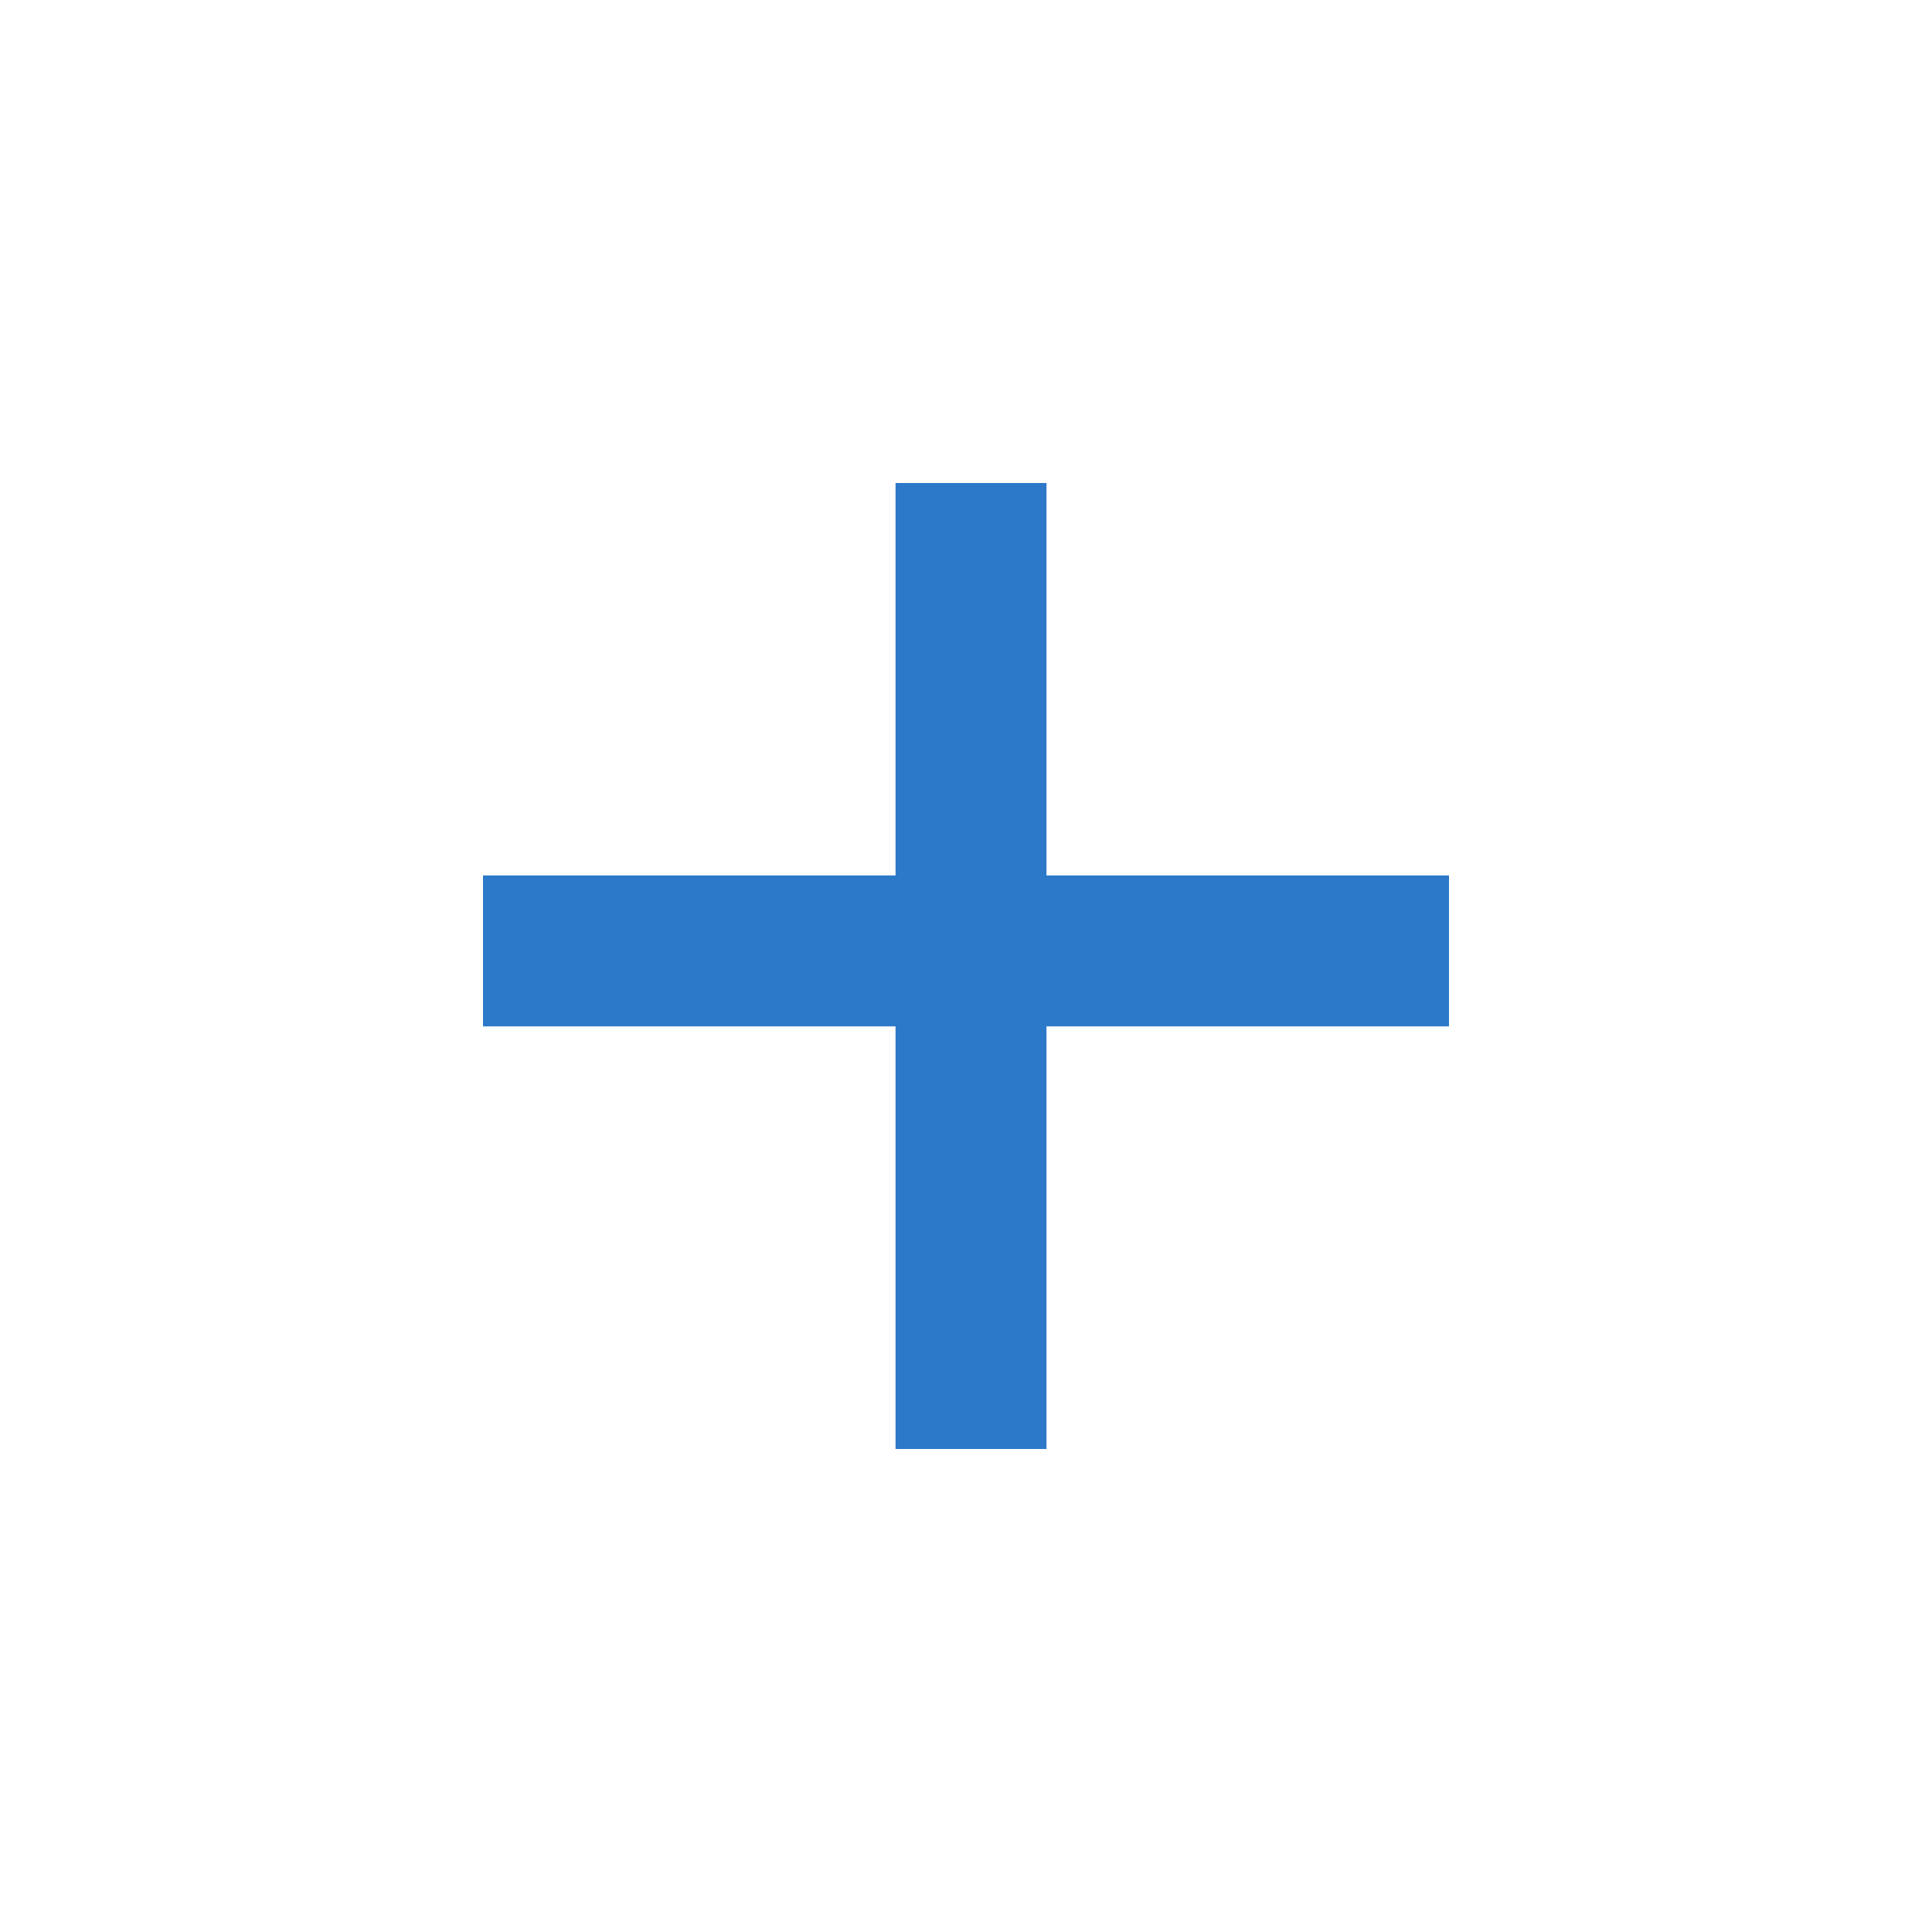
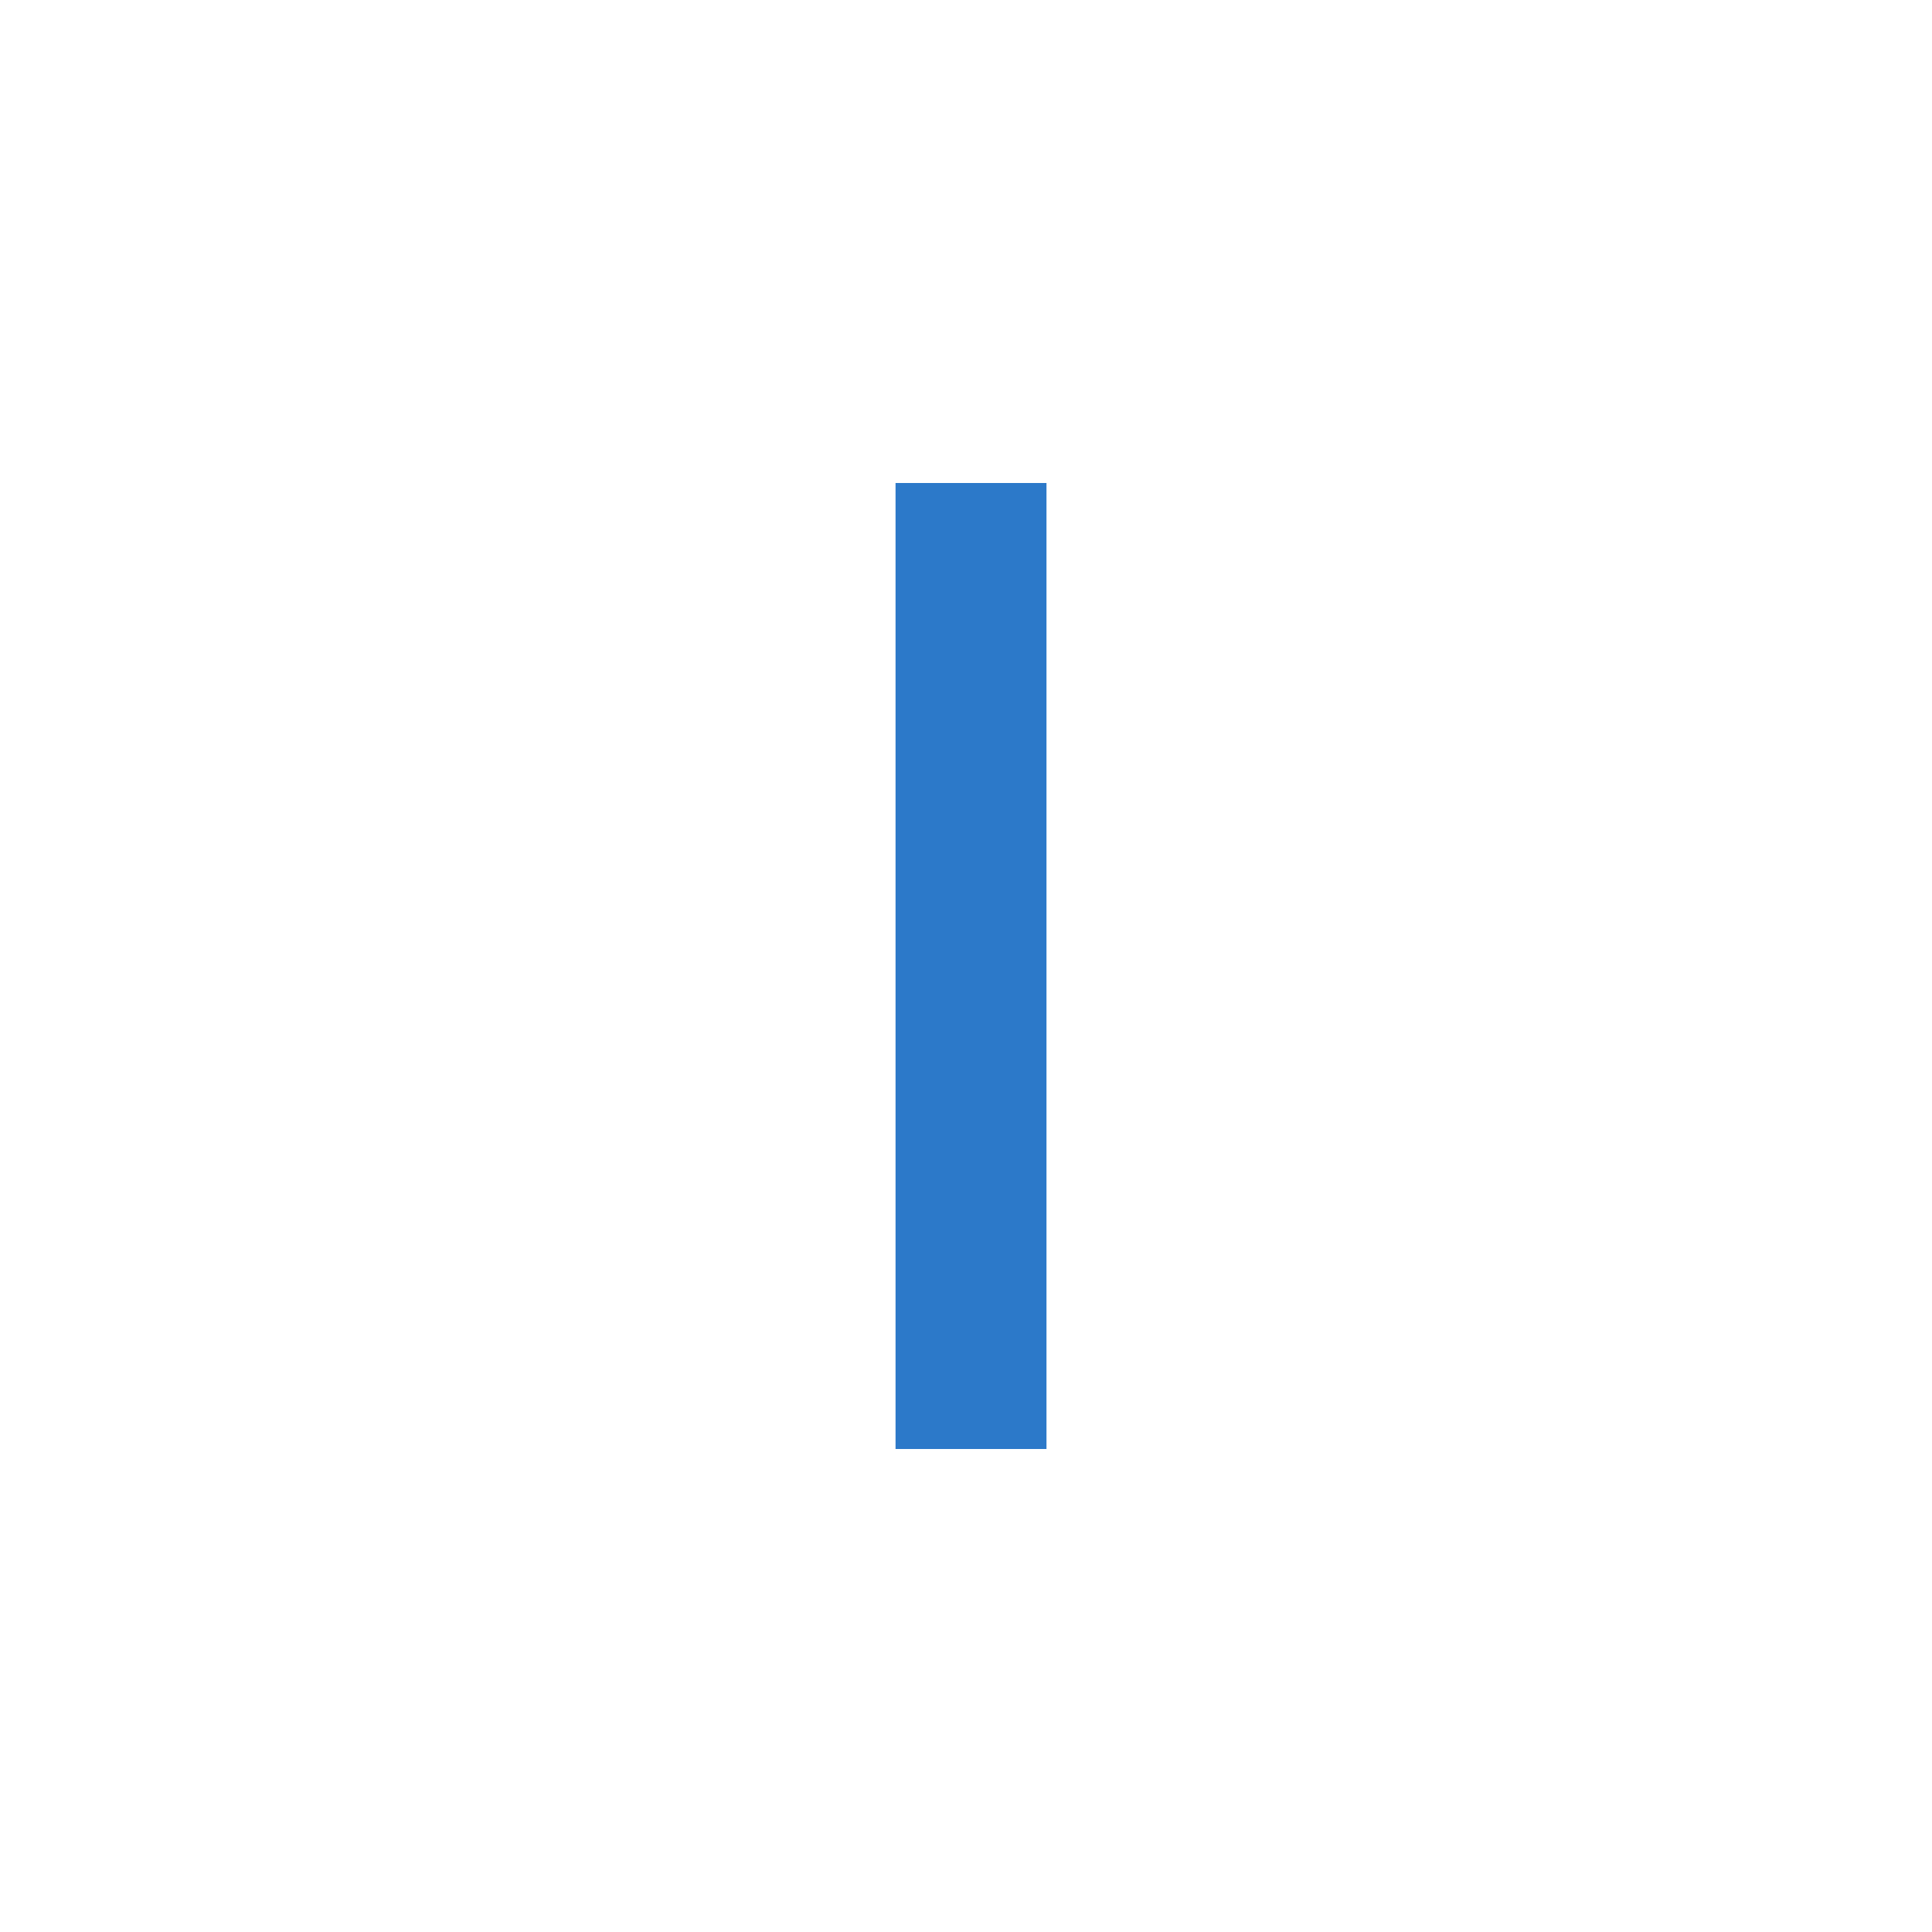
<svg xmlns="http://www.w3.org/2000/svg" fill="none" height="100%" overflow="visible" preserveAspectRatio="none" style="display: block;" viewBox="0 0 32 32" width="100%">
  <g id="Icon">
    <g id="Icon_2">
-       <line id="Line 45" stroke="#2C79C9" stroke-linecap="square" stroke-width="2.5" x1="9.25" x2="22.75" y1="15.75" y2="15.75" />
      <line id="Line 46" stroke="#2C79C9" stroke-linecap="square" stroke-width="2.5" x1="16.083" x2="16.083" y1="22.75" y2="9.25" />
    </g>
  </g>
</svg>